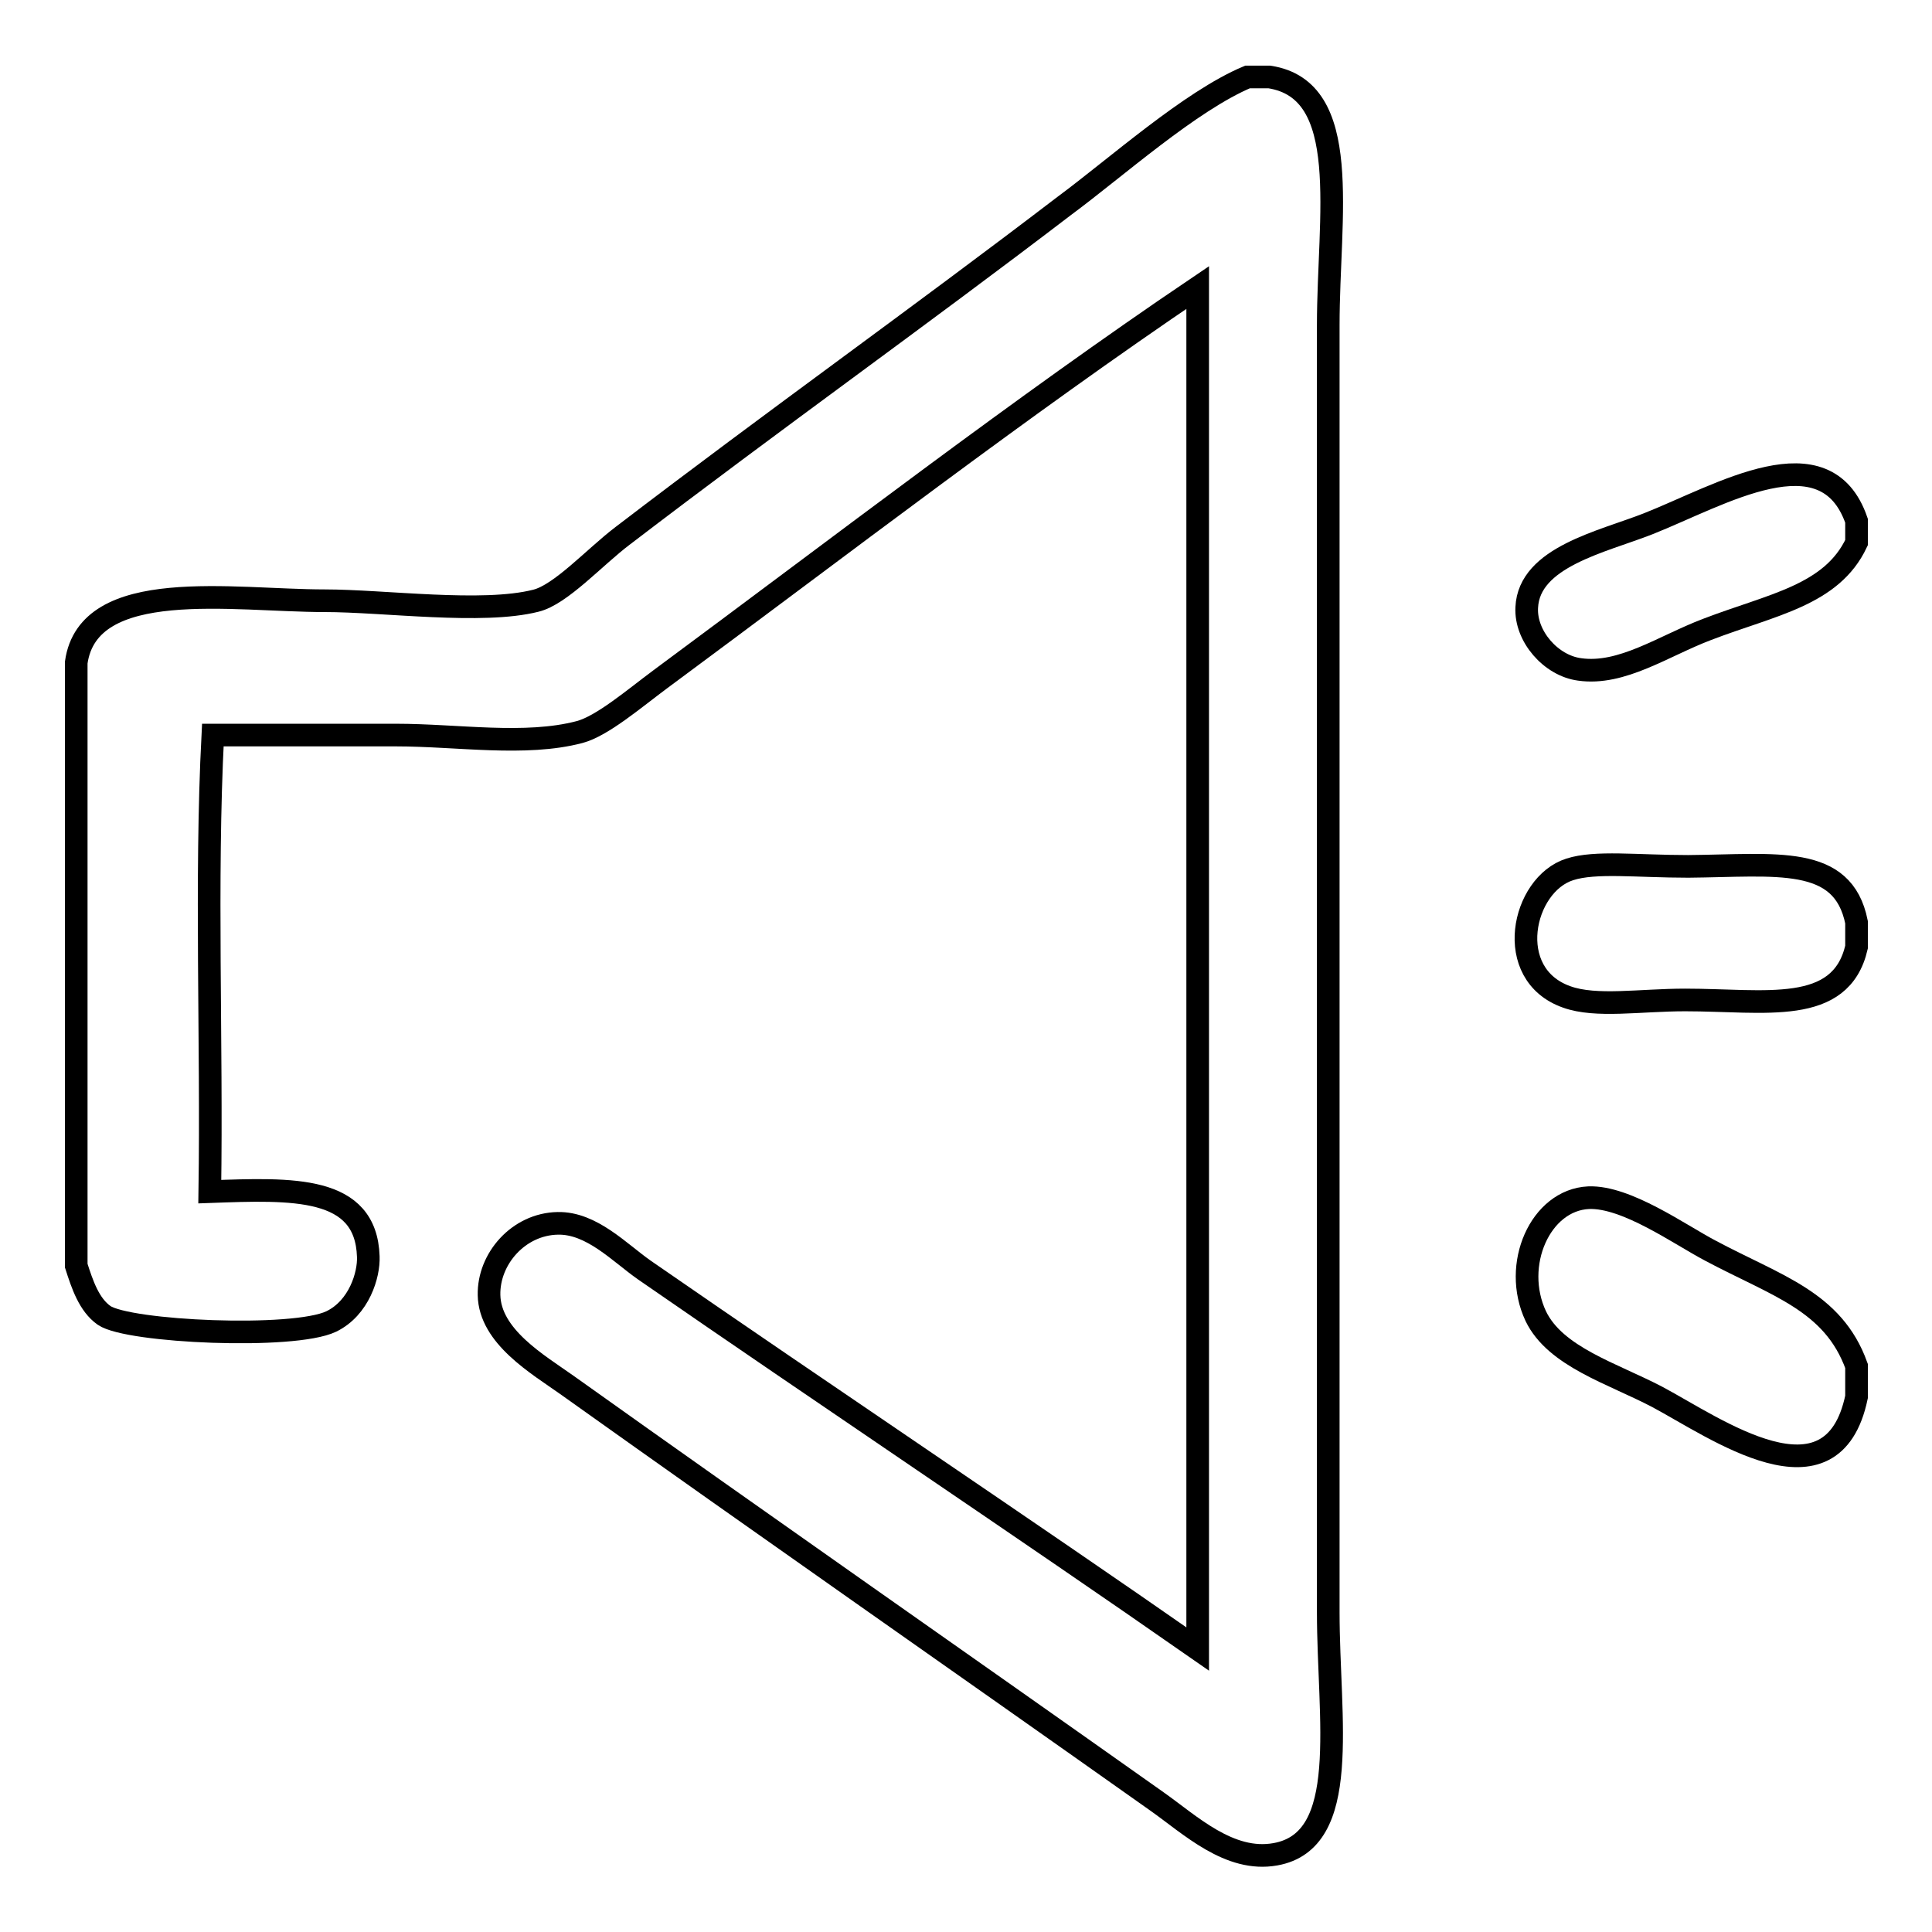
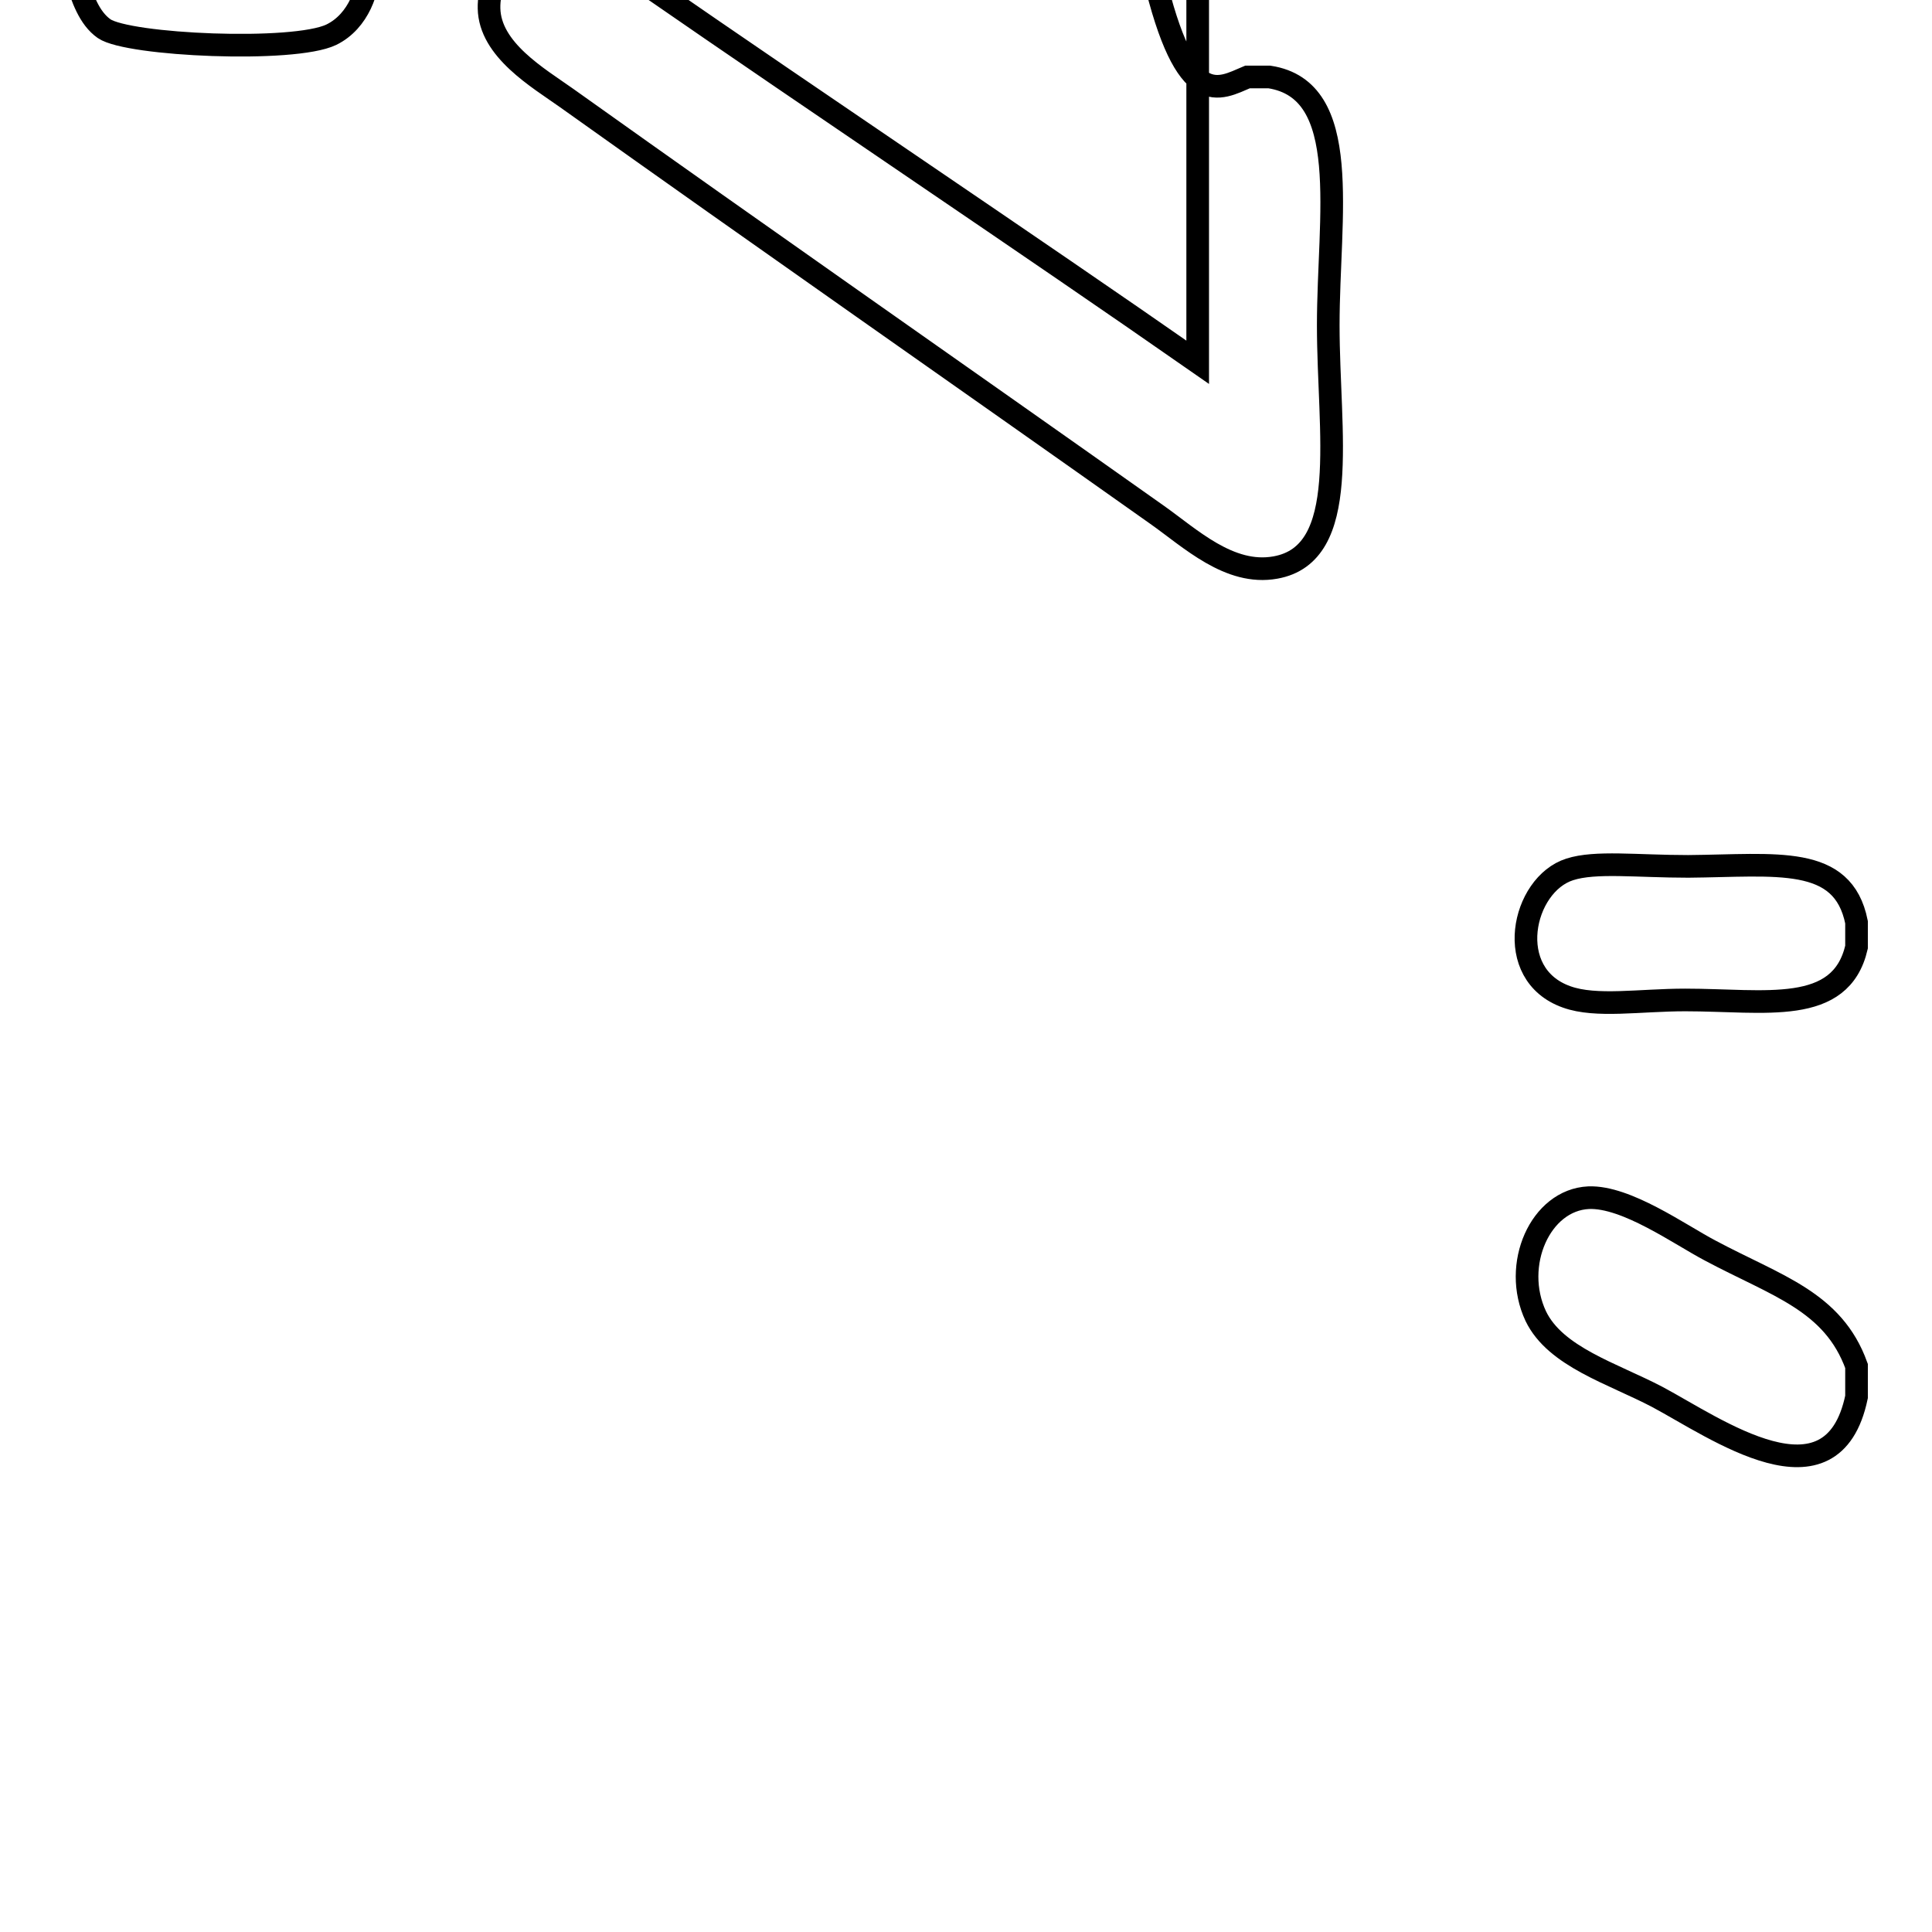
<svg xmlns="http://www.w3.org/2000/svg" version="1.1" x="0px" y="0px" viewBox="0 0 256 256" enable-background="new 0 0 256 256" xml:space="preserve">
  <g>
    <g>
-       <path stroke-width="3" fill-opacity="0" stroke="#000000" d="M165.3,10.2c1,0,1.9,0,2.9,0c11.1,1.7,7.8,18.4,7.8,32.9c0,57.7,0,111.7,0,170.5c0,14.3,3.1,30.3-7,32.1c-6.1,1.1-11.3-3.9-15.7-7c-26.7-18.9-51.4-36.1-78.2-55.2c-3.8-2.7-10.2-6.4-10.3-11.9c-0.1-4.8,3.9-9.4,9.1-9.5c4.5-0.1,8.2,3.9,11.5,6.2c23.7,16.4,50.5,34.3,73.3,50.2c0-60.1,0-120.2,0-180.4c-23.4,15.8-47,34-71.2,51.9c-3.5,2.6-7.7,6.2-10.7,7c-7.2,1.9-16.2,0.4-24.3,0.4c-7.9,0-16,0-24.3,0c-1,19.4-0.1,40.5-0.4,60.5c11-0.4,20.7-0.8,21,8.6c0.1,2.4-1.2,6.8-4.9,8.6c-5,2.4-26.9,1.4-30.1-0.8c-2-1.4-2.9-4.1-3.7-6.6c0-26.6,0-53.3,0-79.9c1.6-11.5,20.8-8.2,32.9-8.2c7.9,0,20.9,1.8,28,0c3.3-0.8,7.8-5.8,11.5-8.6c20.4-15.6,39-28.8,58.5-43.7C147.9,22.2,157.7,13.4,165.3,10.2L165.3,10.2z" />
-       <path stroke-width="3" fill-opacity="0" stroke="#000000" d="M246,69c0,1,0,1.9,0,2.9c-3.3,7-11.2,8.2-19.8,11.5c-5.8,2.2-11.3,6.1-16.9,5.3c-3.8-0.5-7.2-4.4-7-8.2c0.3-6.7,10-8.7,16.1-11.1C228,65.6,241.9,57.1,246,69L246,69z" />
+       <path stroke-width="3" fill-opacity="0" stroke="#000000" d="M165.3,10.2c1,0,1.9,0,2.9,0c11.1,1.7,7.8,18.4,7.8,32.9c0,14.3,3.1,30.3-7,32.1c-6.1,1.1-11.3-3.9-15.7-7c-26.7-18.9-51.4-36.1-78.2-55.2c-3.8-2.7-10.2-6.4-10.3-11.9c-0.1-4.8,3.9-9.4,9.1-9.5c4.5-0.1,8.2,3.9,11.5,6.2c23.7,16.4,50.5,34.3,73.3,50.2c0-60.1,0-120.2,0-180.4c-23.4,15.8-47,34-71.2,51.9c-3.5,2.6-7.7,6.2-10.7,7c-7.2,1.9-16.2,0.4-24.3,0.4c-7.9,0-16,0-24.3,0c-1,19.4-0.1,40.5-0.4,60.5c11-0.4,20.7-0.8,21,8.6c0.1,2.4-1.2,6.8-4.9,8.6c-5,2.4-26.9,1.4-30.1-0.8c-2-1.4-2.9-4.1-3.7-6.6c0-26.6,0-53.3,0-79.9c1.6-11.5,20.8-8.2,32.9-8.2c7.9,0,20.9,1.8,28,0c3.3-0.8,7.8-5.8,11.5-8.6c20.4-15.6,39-28.8,58.5-43.7C147.9,22.2,157.7,13.4,165.3,10.2L165.3,10.2z" />
      <path stroke-width="3" fill-opacity="0" stroke="#000000" d="M246,122.2c0,1.1,0,2.2,0,3.3c-2.1,9.1-12.1,7-22.7,7c-6,0-11.8,1-15.7-0.4c-8.5-3-5.9-14.9,0.4-16.9c3.4-1.1,8.9-0.4,15.7-0.4C235.4,114.7,244.2,113.2,246,122.2z" />
      <path stroke-width="3" fill-opacity="0" stroke="#000000" d="M246,181c0,1.4,0,2.7,0,4.1c-3.2,15.3-18.7,4.1-26.4,0c-5.9-3.1-13.5-5.3-16.1-10.7c-3.2-6.8,0.6-15.4,7-15.7c5-0.2,12.1,4.9,16.1,7C235.4,170.4,242.9,172.4,246,181L246,181z" />
    </g>
  </g>
</svg>